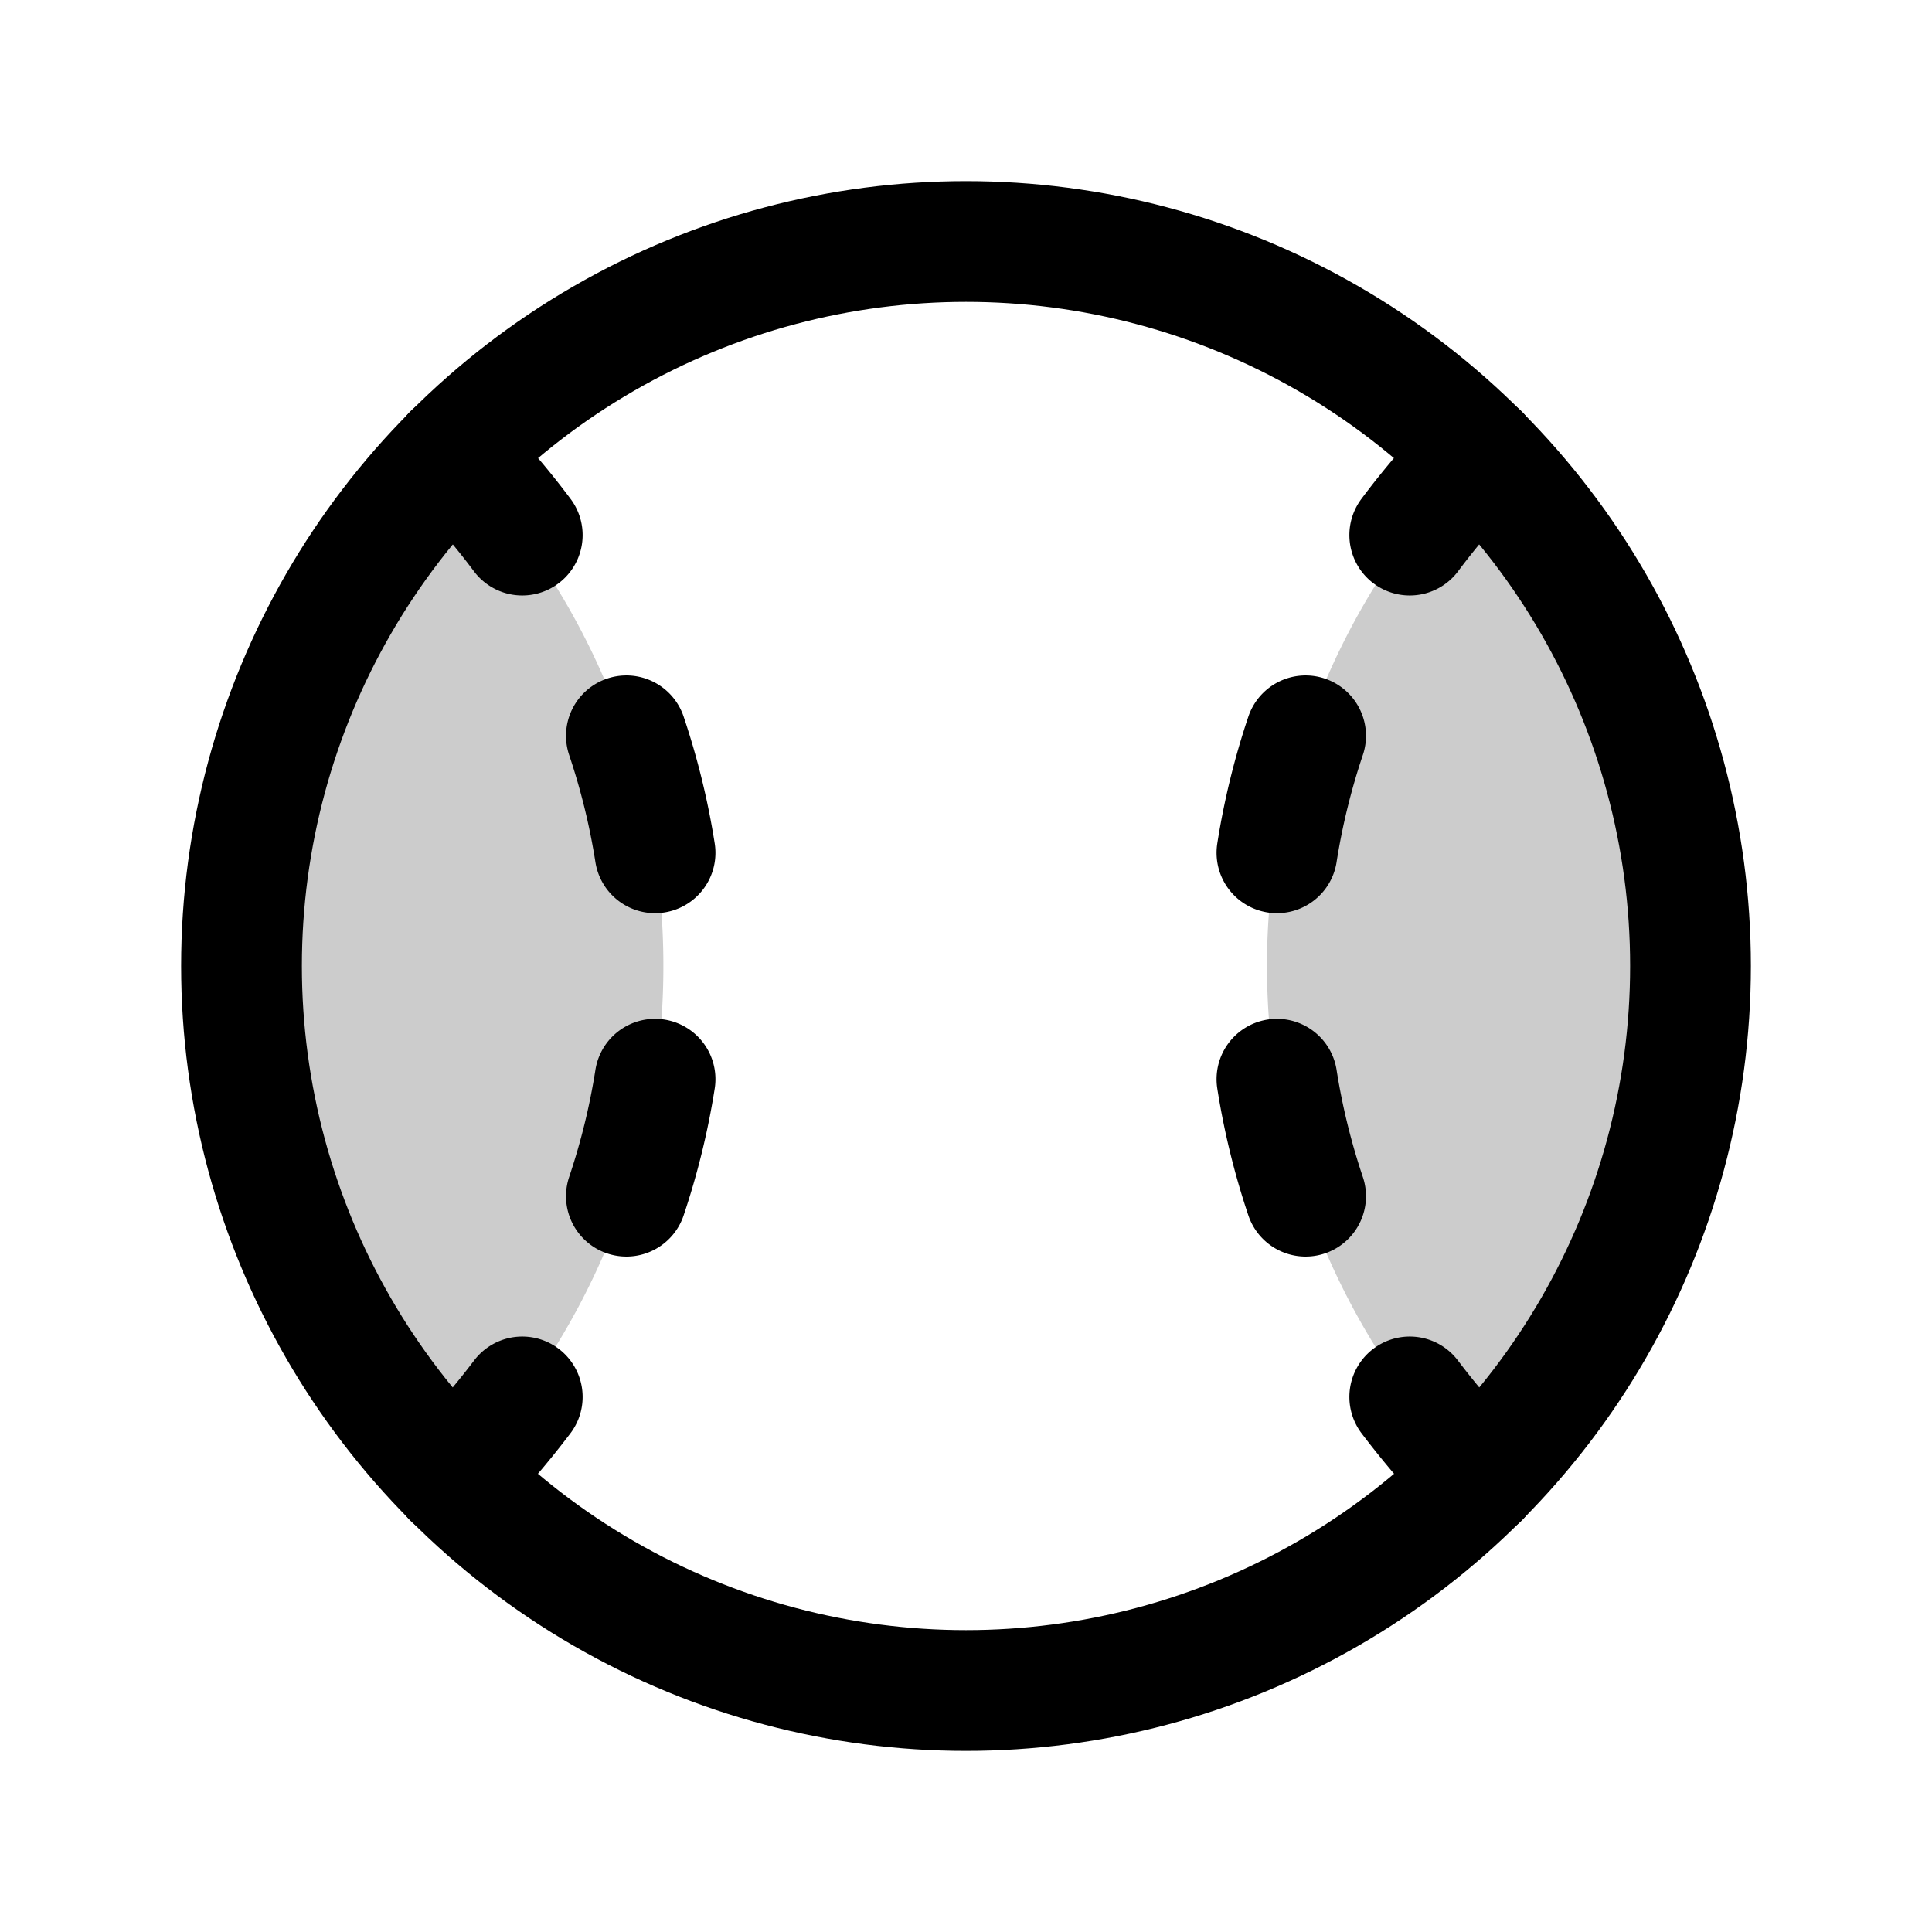
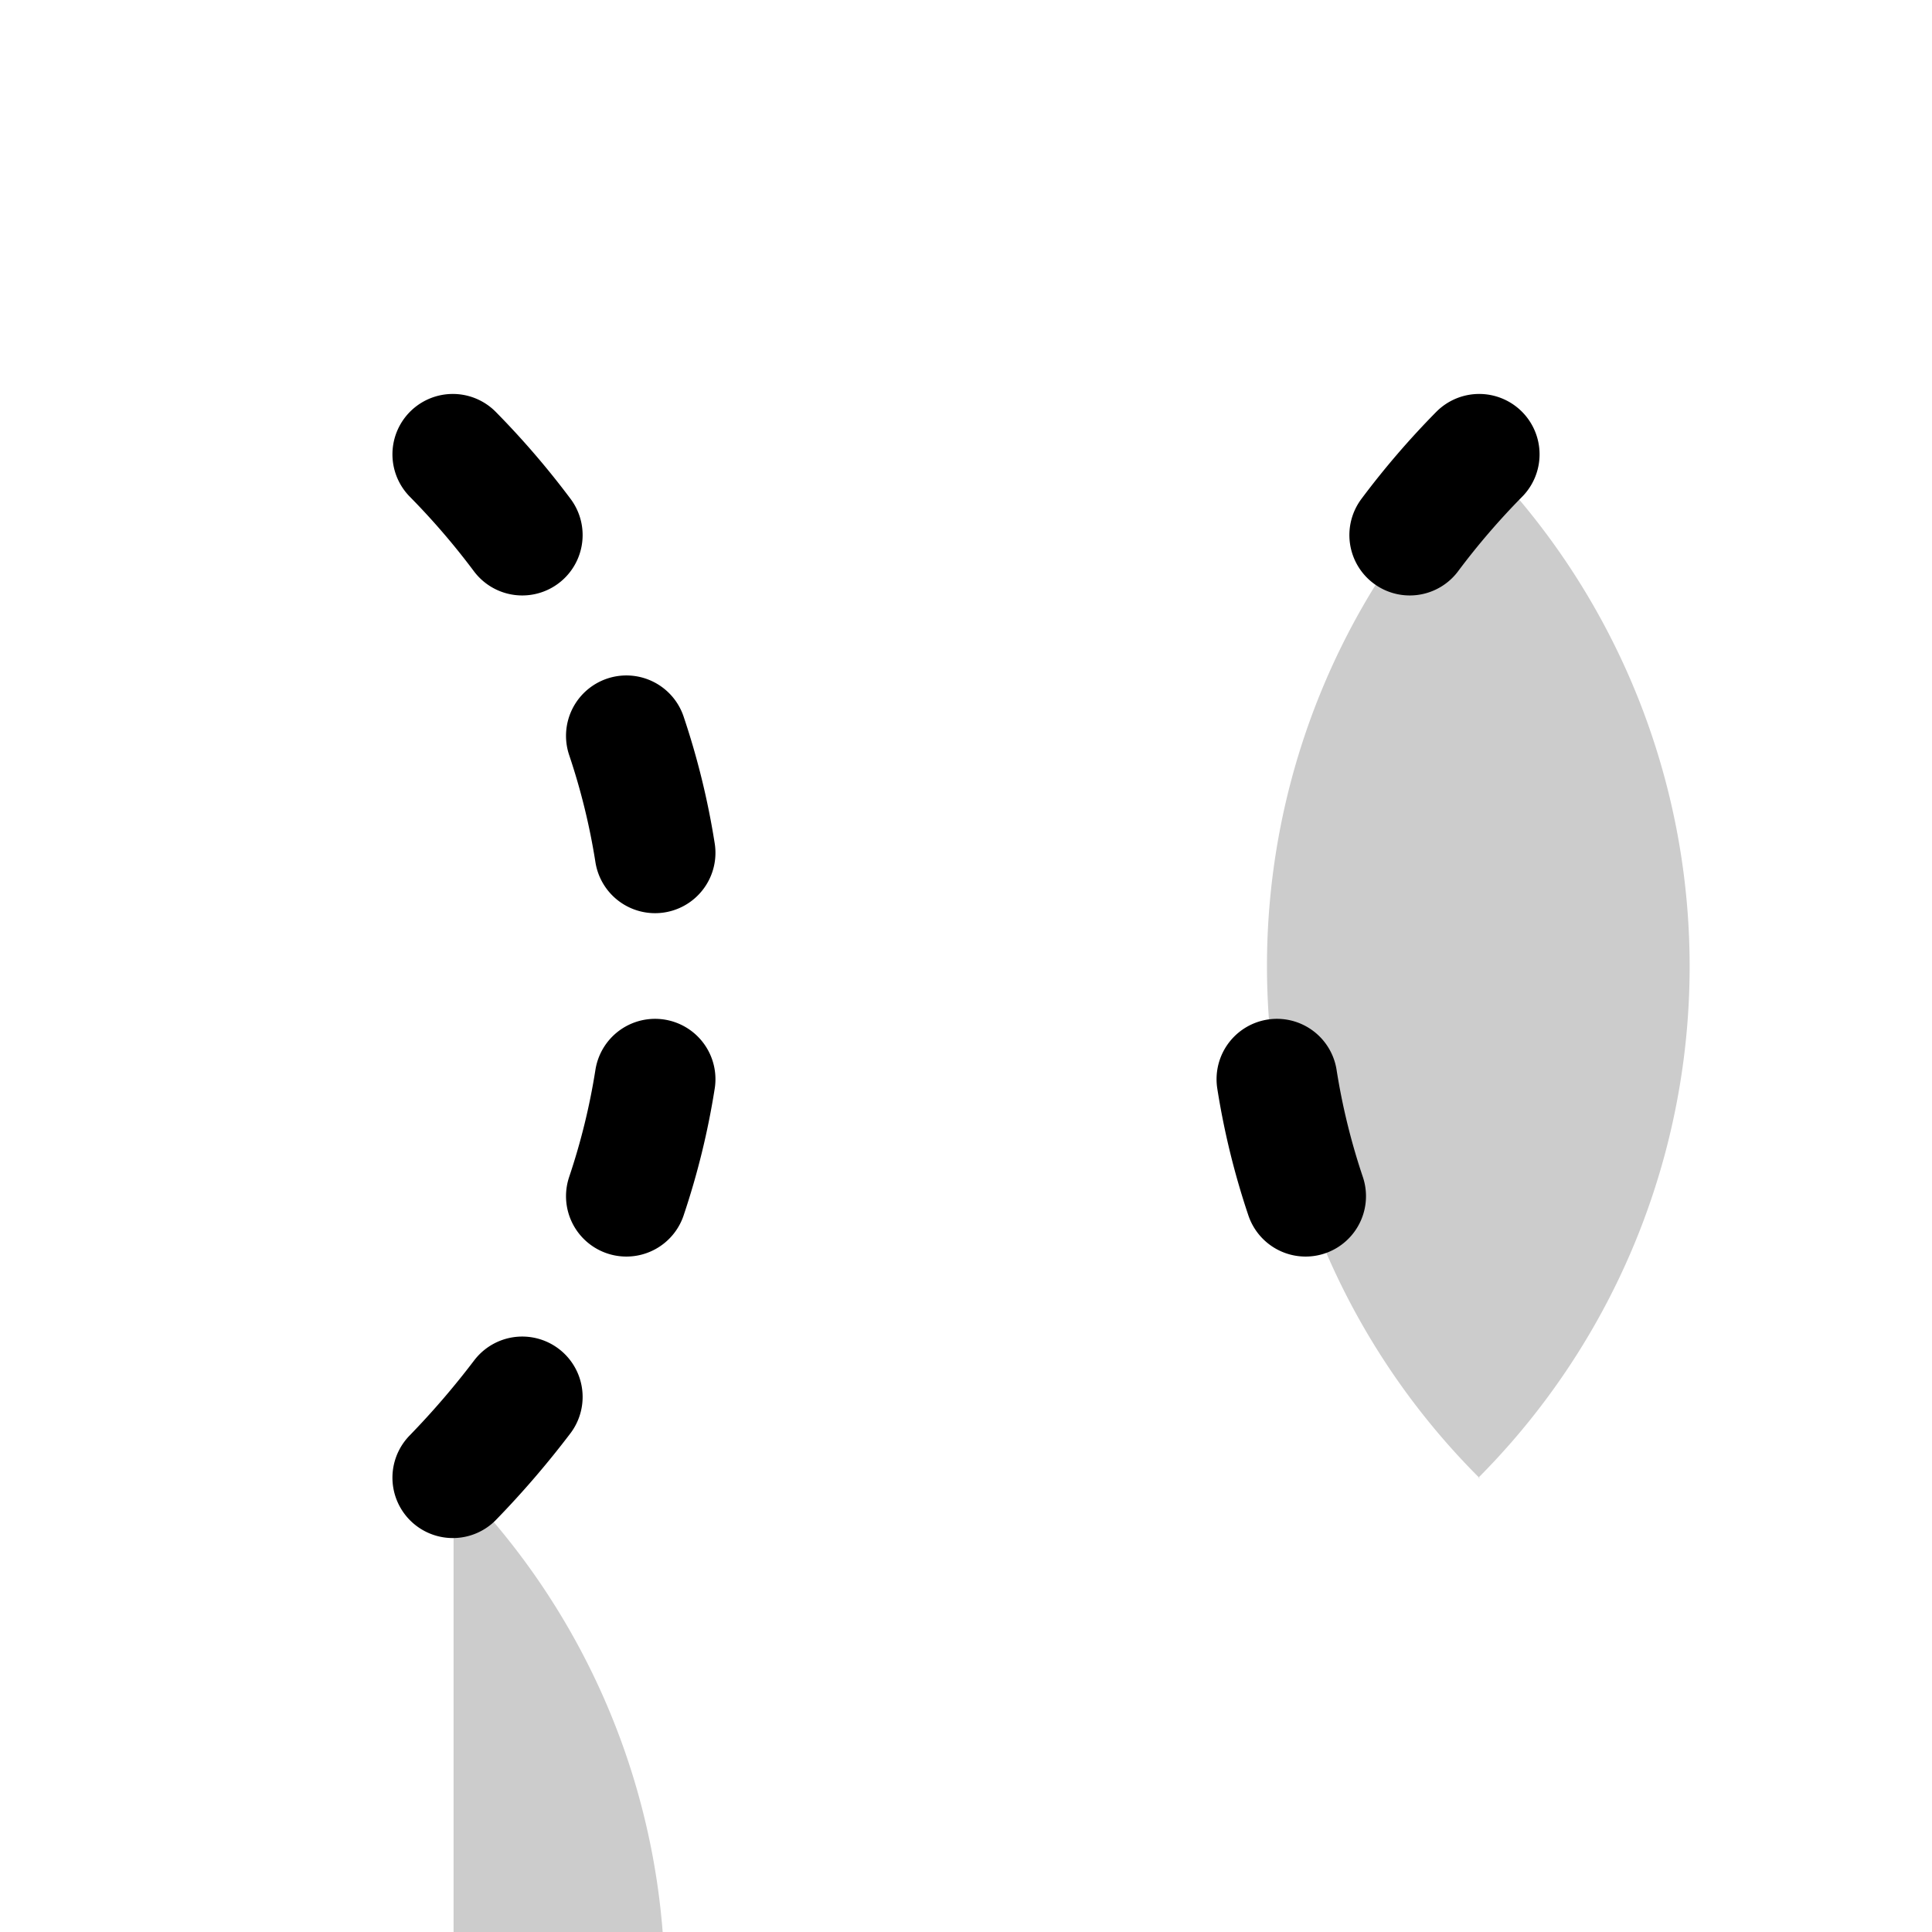
<svg xmlns="http://www.w3.org/2000/svg" viewBox="0 0 256 256">
  <rect width="256" height="256" fill="none" />
-   <path d="M60.1,195.9a95.8,95.8,0,0,1-.2-135.6h0a95.5,95.5,0,0,1,28,67.7,95.8,95.8,0,0,1-28,67.8Z" opacity="0.2" />
+   <path d="M60.1,195.9h0a95.5,95.5,0,0,1,28,67.7,95.8,95.8,0,0,1-28,67.8Z" opacity="0.2" />
  <path d="M196.1,195.9a95.8,95.8,0,0,1-.2-135.6h0a96,96,0,0,1,0,135.5Z" opacity="0.2" />
-   <circle cx="128" cy="128" r="96" fill="none" stroke="#000" stroke-linecap="round" stroke-linejoin="round" stroke-width="16" />
-   <path d="M169.2,113A94.7,94.7,0,0,1,173,97.5" fill="none" stroke="#000" stroke-linecap="round" stroke-linejoin="round" stroke-width="16" />
  <path d="M173,158.5a94.7,94.7,0,0,1-3.8-15.5" fill="none" stroke="#000" stroke-linecap="round" stroke-linejoin="round" stroke-width="16" />
  <path d="M86.8,113A94.7,94.7,0,0,0,83,97.5" fill="none" stroke="#000" stroke-linecap="round" stroke-linejoin="round" stroke-width="16" />
  <path d="M83,158.5A94.7,94.7,0,0,0,86.8,143" fill="none" stroke="#000" stroke-linecap="round" stroke-linejoin="round" stroke-width="16" />
  <path d="M186.8,70.9A103.8,103.8,0,0,1,196,60.2" fill="none" stroke="#000" stroke-linecap="round" stroke-linejoin="round" stroke-width="16" />
-   <path d="M196,195.8a115.6,115.6,0,0,1-9.2-10.7" fill="none" stroke="#000" stroke-linecap="round" stroke-linejoin="round" stroke-width="16" />
  <path d="M60,195.8a115.6,115.6,0,0,0,9.2-10.7" fill="none" stroke="#000" stroke-linecap="round" stroke-linejoin="round" stroke-width="16" />
  <path d="M69.2,70.9A103.8,103.8,0,0,0,60,60.2" fill="none" stroke="#000" stroke-linecap="round" stroke-linejoin="round" stroke-width="16" />
</svg>